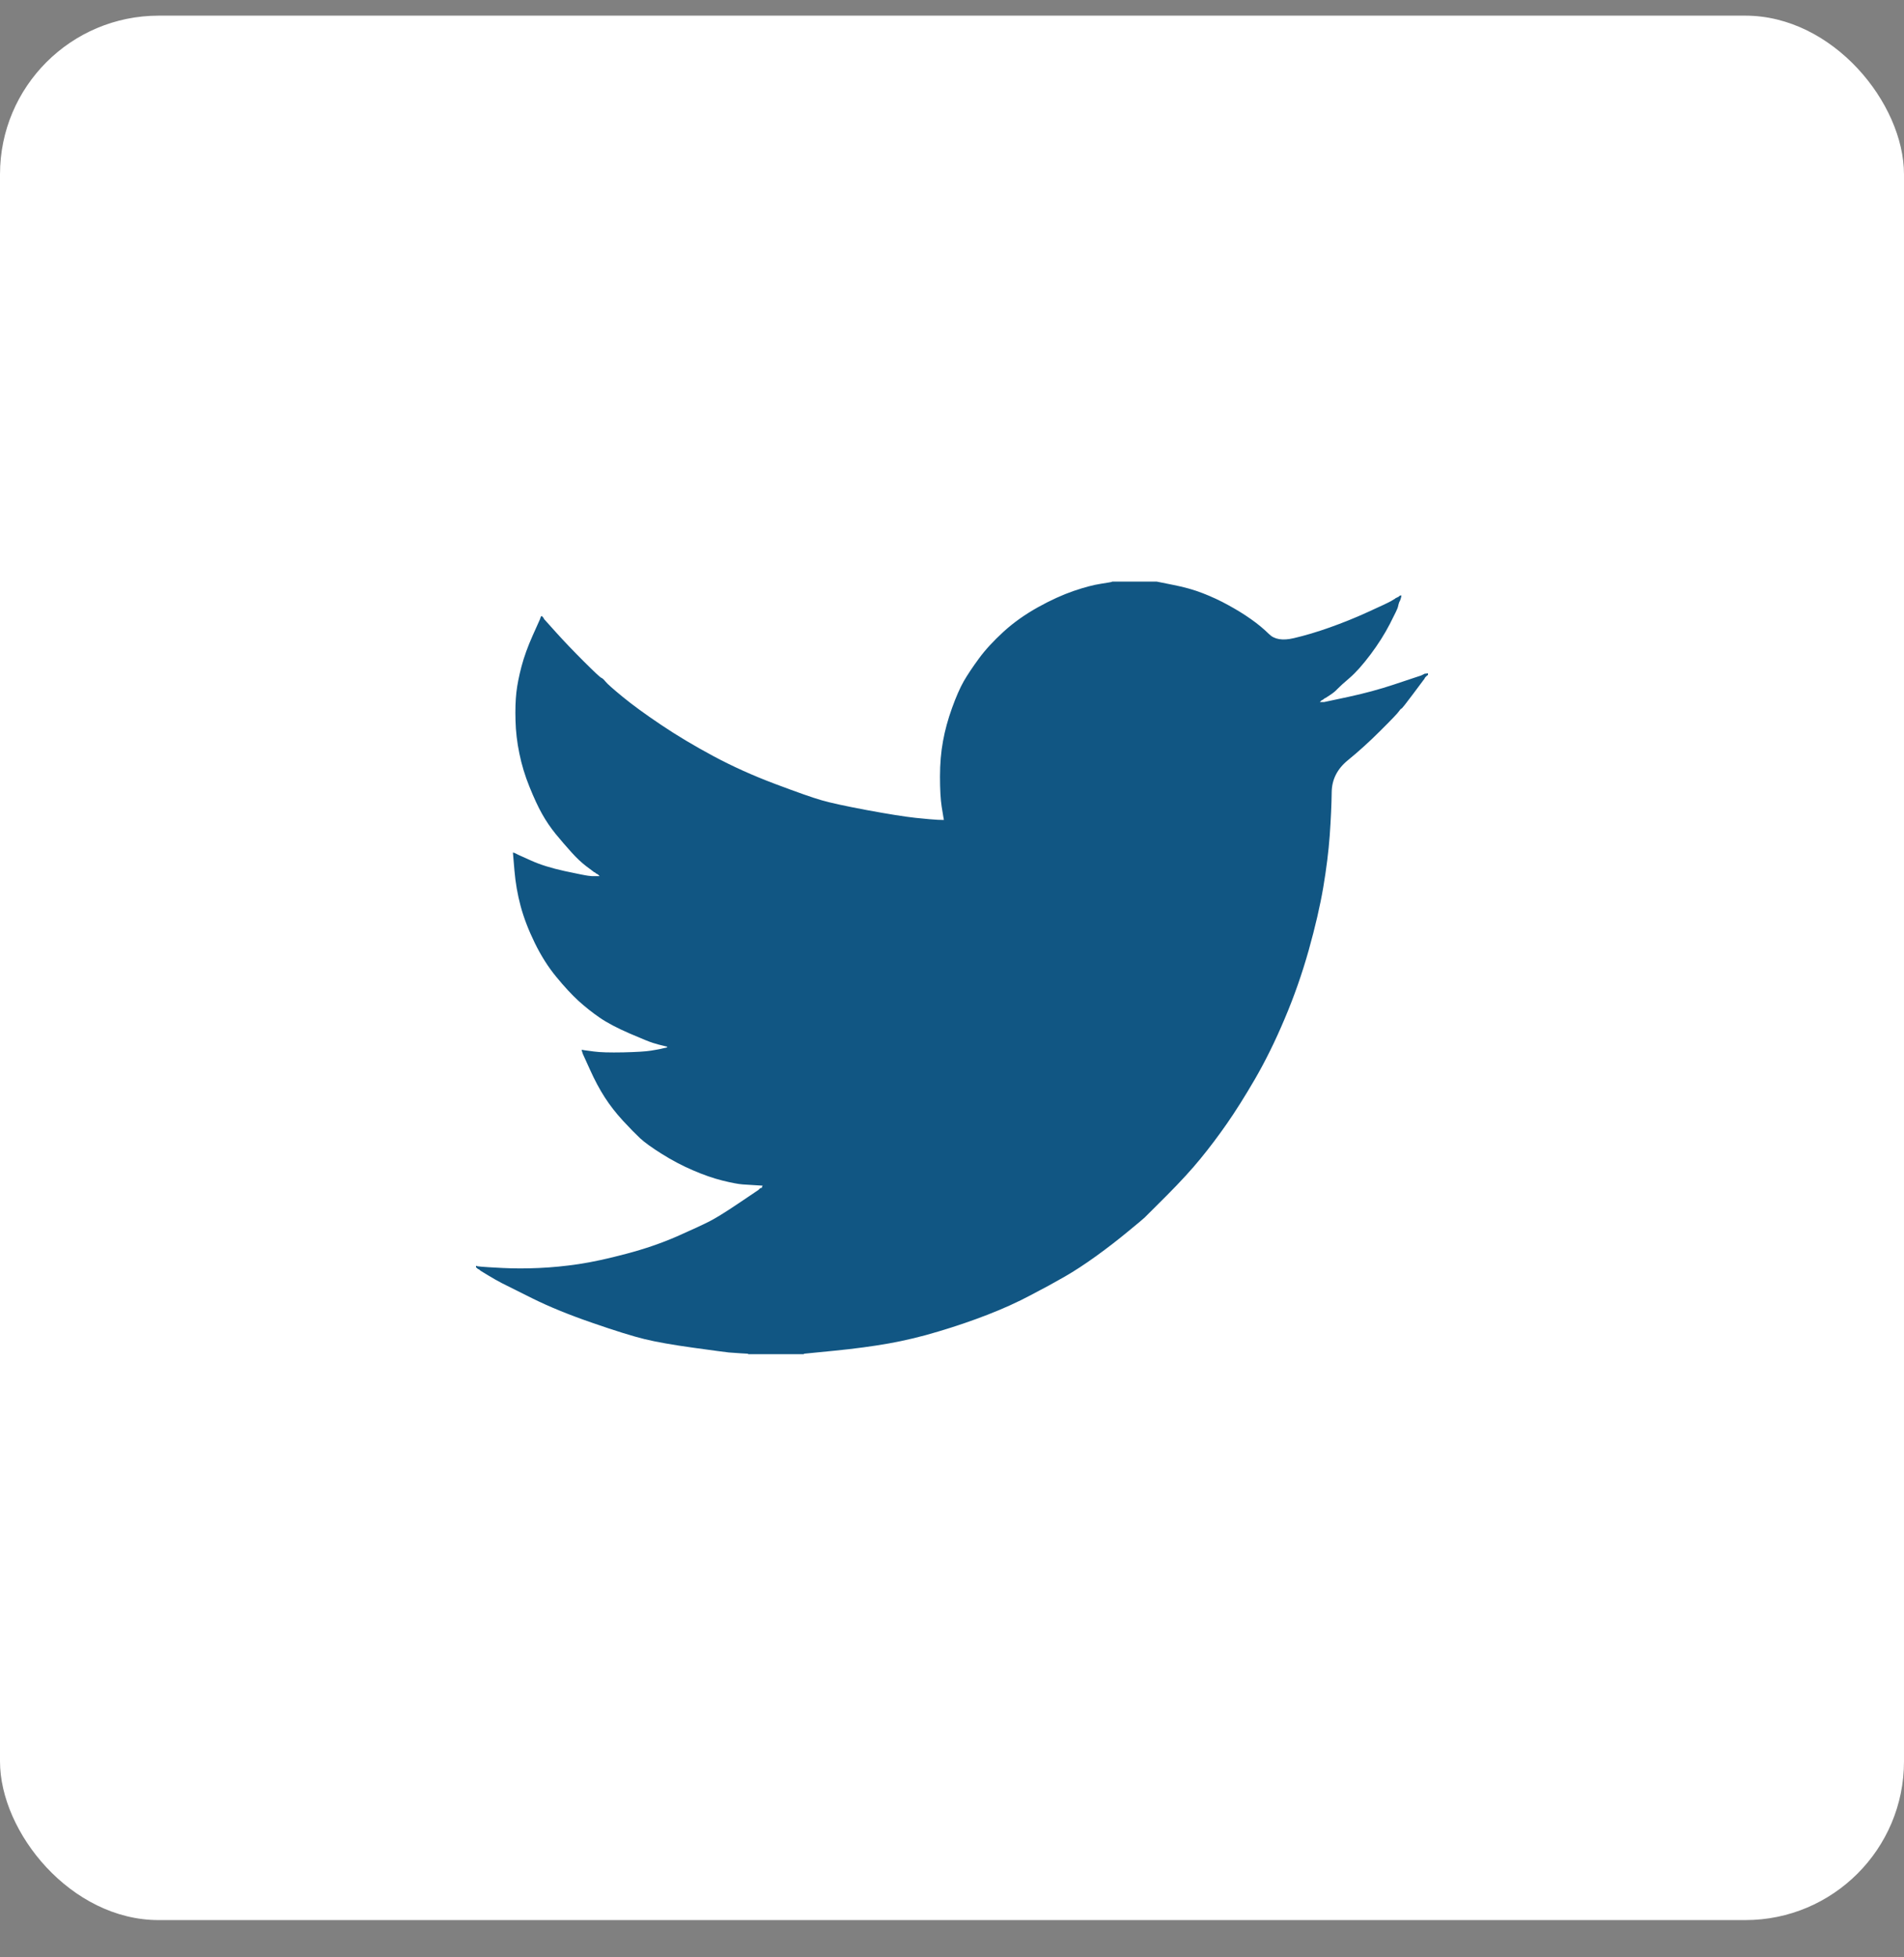
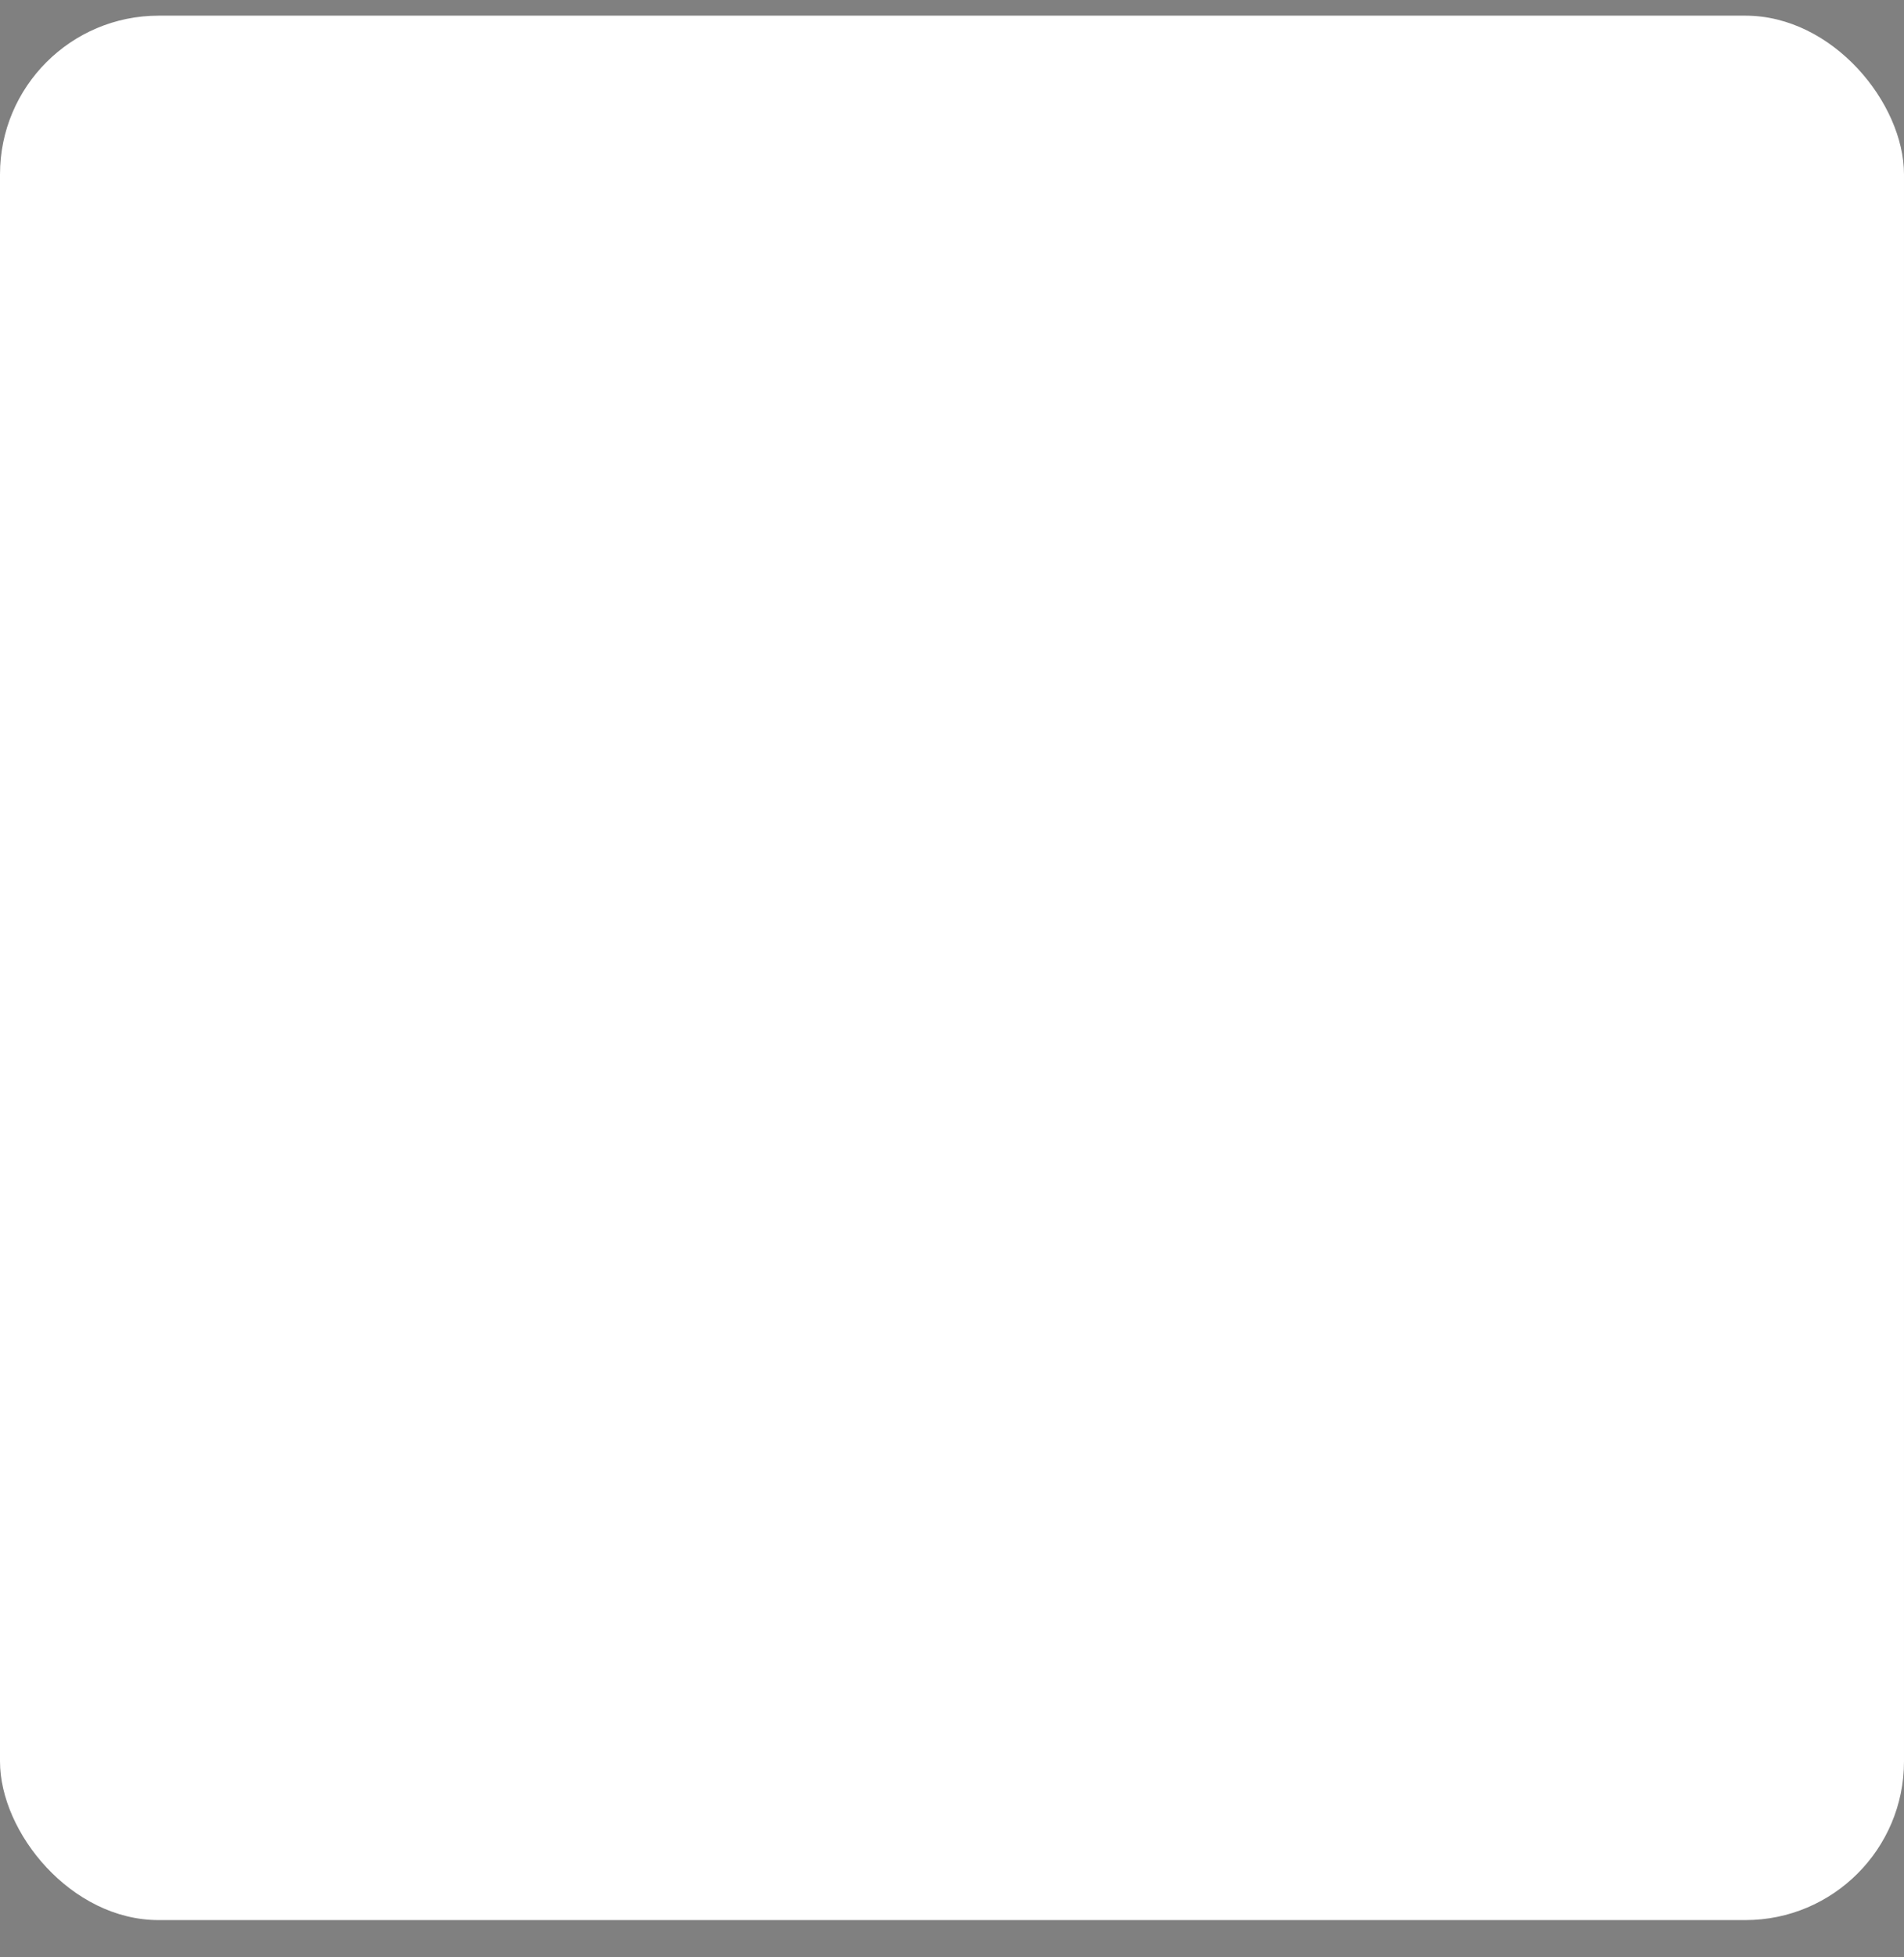
<svg xmlns="http://www.w3.org/2000/svg" width="36" height="37" viewBox="0 0 36 37" fill="none">
  <rect x="0" y="0" width="36" height="37" fill="#808080" stroke="none" />
  <g id="Social Media Icon Square/Twitter">
    <rect id="Social Media Icon" y="0.296" width="36" height="36" rx="3" fill="white" />
-     <path id="Twitter" d="M21.027 10.997V10.994H21.871L22.179 11.056C22.385 11.096 22.572 11.148 22.739 11.213C22.907 11.278 23.069 11.353 23.226 11.44C23.383 11.526 23.526 11.614 23.653 11.704C23.78 11.793 23.893 11.887 23.994 11.986C24.094 12.087 24.249 12.113 24.46 12.064C24.671 12.015 24.898 11.948 25.142 11.861C25.385 11.775 25.626 11.678 25.864 11.569C26.102 11.461 26.247 11.393 26.299 11.364C26.35 11.333 26.377 11.317 26.38 11.315L26.383 11.31L26.399 11.302L26.416 11.294L26.432 11.286L26.448 11.278L26.451 11.273L26.456 11.27L26.461 11.266L26.464 11.262L26.481 11.257L26.497 11.254L26.494 11.278L26.489 11.302L26.481 11.326L26.473 11.351L26.464 11.367L26.456 11.383L26.448 11.408C26.443 11.424 26.437 11.445 26.432 11.472C26.427 11.499 26.375 11.607 26.278 11.796C26.18 11.986 26.059 12.177 25.913 12.372C25.767 12.566 25.636 12.713 25.52 12.813C25.403 12.913 25.326 12.983 25.288 13.023C25.25 13.065 25.204 13.102 25.15 13.137L25.069 13.19L25.052 13.198L25.036 13.207L25.033 13.211L25.028 13.215L25.023 13.218L25.02 13.223L25.004 13.231L24.987 13.239L24.984 13.244L24.979 13.247L24.974 13.25L24.971 13.255L24.968 13.26L24.963 13.263L24.958 13.267L24.955 13.271H25.036L25.491 13.174C25.794 13.109 26.083 13.031 26.359 12.939L26.797 12.793L26.846 12.777L26.87 12.769L26.886 12.761L26.903 12.753L26.919 12.745L26.935 12.736L26.968 12.732L27 12.728V12.761L26.992 12.764L26.984 12.769L26.98 12.774L26.976 12.777L26.971 12.78L26.968 12.785L26.964 12.79L26.959 12.793L26.955 12.796L26.951 12.801L26.948 12.806L26.943 12.809L26.935 12.826L26.927 12.842L26.922 12.845C26.92 12.848 26.851 12.94 26.716 13.121C26.581 13.302 26.508 13.394 26.497 13.396C26.486 13.399 26.471 13.416 26.451 13.445C26.433 13.475 26.318 13.596 26.107 13.806C25.896 14.017 25.69 14.204 25.487 14.369C25.284 14.534 25.181 14.737 25.179 14.978C25.176 15.218 25.163 15.489 25.142 15.792C25.12 16.094 25.079 16.421 25.02 16.772C24.96 17.124 24.868 17.521 24.744 17.964C24.619 18.407 24.468 18.839 24.289 19.26C24.111 19.682 23.924 20.06 23.73 20.395C23.535 20.73 23.356 21.014 23.194 21.246C23.032 21.478 22.867 21.697 22.699 21.902C22.531 22.108 22.319 22.339 22.063 22.596C21.805 22.852 21.664 22.993 21.641 23.017C21.616 23.041 21.51 23.13 21.323 23.283C21.136 23.438 20.936 23.592 20.722 23.747C20.509 23.9 20.313 24.028 20.134 24.131C19.956 24.234 19.741 24.351 19.488 24.483C19.237 24.616 18.966 24.739 18.674 24.852C18.381 24.966 18.073 25.071 17.748 25.168C17.424 25.266 17.11 25.341 16.807 25.395C16.504 25.449 16.16 25.495 15.776 25.533L15.2 25.59V25.598H14.145V25.59L14.007 25.582C13.915 25.576 13.839 25.571 13.78 25.566C13.72 25.56 13.496 25.53 13.106 25.476C12.717 25.422 12.411 25.368 12.189 25.314C11.967 25.26 11.637 25.158 11.199 25.006C10.761 24.855 10.386 24.702 10.075 24.548C9.764 24.394 9.569 24.297 9.49 24.256C9.412 24.216 9.325 24.166 9.227 24.107L9.081 24.018L9.078 24.013L9.073 24.009L9.068 24.006L9.065 24.001L9.049 23.993L9.032 23.985L9.029 23.98L9.024 23.977L9.019 23.974L9.016 23.969L9.013 23.964L9.008 23.961H9V23.928L9.016 23.932L9.032 23.937L9.105 23.945C9.154 23.95 9.287 23.958 9.503 23.969C9.72 23.98 9.95 23.98 10.193 23.969C10.436 23.958 10.685 23.934 10.94 23.896C11.194 23.858 11.494 23.793 11.84 23.701C12.187 23.61 12.505 23.5 12.795 23.374C13.084 23.247 13.289 23.151 13.412 23.089C13.533 23.027 13.718 22.913 13.967 22.745L14.34 22.494L14.343 22.489L14.348 22.486L14.353 22.483L14.356 22.478L14.359 22.473L14.364 22.47L14.369 22.466L14.372 22.462L14.389 22.457L14.405 22.453L14.408 22.437L14.413 22.421L14.418 22.418L14.421 22.413L14.291 22.405C14.205 22.399 14.121 22.394 14.04 22.389C13.959 22.383 13.831 22.359 13.658 22.316C13.485 22.273 13.299 22.208 13.098 22.121C12.898 22.035 12.703 21.932 12.514 21.813C12.325 21.694 12.188 21.596 12.103 21.517C12.02 21.439 11.912 21.329 11.779 21.186C11.647 21.042 11.532 20.895 11.435 20.744C11.337 20.592 11.244 20.418 11.155 20.22L11.021 19.925L11.013 19.901L11.005 19.876L11 19.86L10.996 19.844L11.021 19.847L11.045 19.852L11.224 19.876C11.343 19.893 11.529 19.898 11.784 19.893C12.038 19.887 12.214 19.876 12.311 19.86C12.409 19.844 12.468 19.833 12.49 19.828L12.522 19.82L12.563 19.811L12.603 19.803L12.607 19.799L12.611 19.795L12.616 19.792L12.62 19.787L12.587 19.779L12.555 19.771L12.522 19.763L12.49 19.755L12.457 19.747C12.435 19.741 12.398 19.73 12.344 19.714C12.29 19.698 12.143 19.639 11.905 19.536C11.667 19.433 11.478 19.333 11.337 19.236C11.196 19.139 11.062 19.032 10.935 18.917C10.808 18.8 10.669 18.65 10.518 18.466C10.366 18.282 10.231 18.069 10.112 17.826C9.993 17.583 9.904 17.351 9.844 17.129C9.785 16.909 9.746 16.684 9.727 16.456L9.698 16.116L9.714 16.119L9.73 16.124L9.747 16.132L9.763 16.14L9.779 16.148L9.795 16.157L10.047 16.27C10.215 16.346 10.423 16.41 10.672 16.465C10.921 16.518 11.069 16.548 11.118 16.554L11.191 16.562H11.337L11.334 16.557L11.329 16.554L11.324 16.55L11.321 16.546L11.318 16.541L11.313 16.537L11.308 16.534L11.305 16.529L11.289 16.521L11.272 16.513L11.269 16.508L11.264 16.505L11.259 16.502L11.256 16.497L11.24 16.489L11.224 16.481L11.22 16.476C11.217 16.474 11.171 16.439 11.081 16.372C10.992 16.304 10.899 16.216 10.802 16.108C10.704 16 10.607 15.886 10.509 15.768C10.412 15.648 10.325 15.521 10.25 15.387C10.174 15.252 10.094 15.08 10.01 14.871C9.926 14.664 9.863 14.455 9.82 14.244C9.776 14.033 9.752 13.825 9.747 13.62C9.741 13.415 9.747 13.239 9.763 13.093C9.779 12.947 9.812 12.783 9.86 12.599C9.909 12.415 9.979 12.221 10.071 12.015L10.209 11.707L10.217 11.683L10.225 11.659L10.23 11.655L10.233 11.651L10.237 11.646L10.242 11.643L10.246 11.646L10.25 11.651L10.253 11.655L10.258 11.659L10.263 11.662L10.266 11.667L10.269 11.672L10.274 11.675L10.282 11.691L10.29 11.707L10.295 11.711L10.299 11.715L10.518 11.959C10.664 12.121 10.837 12.302 11.037 12.502C11.237 12.701 11.348 12.805 11.37 12.813C11.391 12.821 11.418 12.846 11.451 12.887C11.483 12.927 11.591 13.023 11.775 13.174C11.959 13.325 12.2 13.501 12.498 13.701C12.795 13.901 13.125 14.098 13.488 14.293C13.85 14.487 14.24 14.663 14.656 14.819C15.073 14.976 15.365 15.079 15.533 15.127C15.701 15.176 15.987 15.238 16.393 15.314C16.799 15.389 17.105 15.438 17.31 15.46C17.516 15.481 17.657 15.494 17.732 15.497L17.846 15.5L17.843 15.476L17.838 15.451L17.805 15.249C17.784 15.114 17.773 14.925 17.773 14.682C17.773 14.438 17.792 14.214 17.83 14.009C17.867 13.804 17.924 13.596 18 13.385C18.076 13.174 18.15 13.005 18.222 12.878C18.296 12.751 18.392 12.607 18.511 12.445C18.63 12.283 18.785 12.115 18.974 11.942C19.163 11.769 19.38 11.616 19.623 11.48C19.866 11.345 20.091 11.243 20.297 11.172C20.502 11.102 20.675 11.056 20.816 11.035C20.957 11.013 21.027 11.001 21.027 10.997Z" fill="#115683" />
  </g>
</svg>